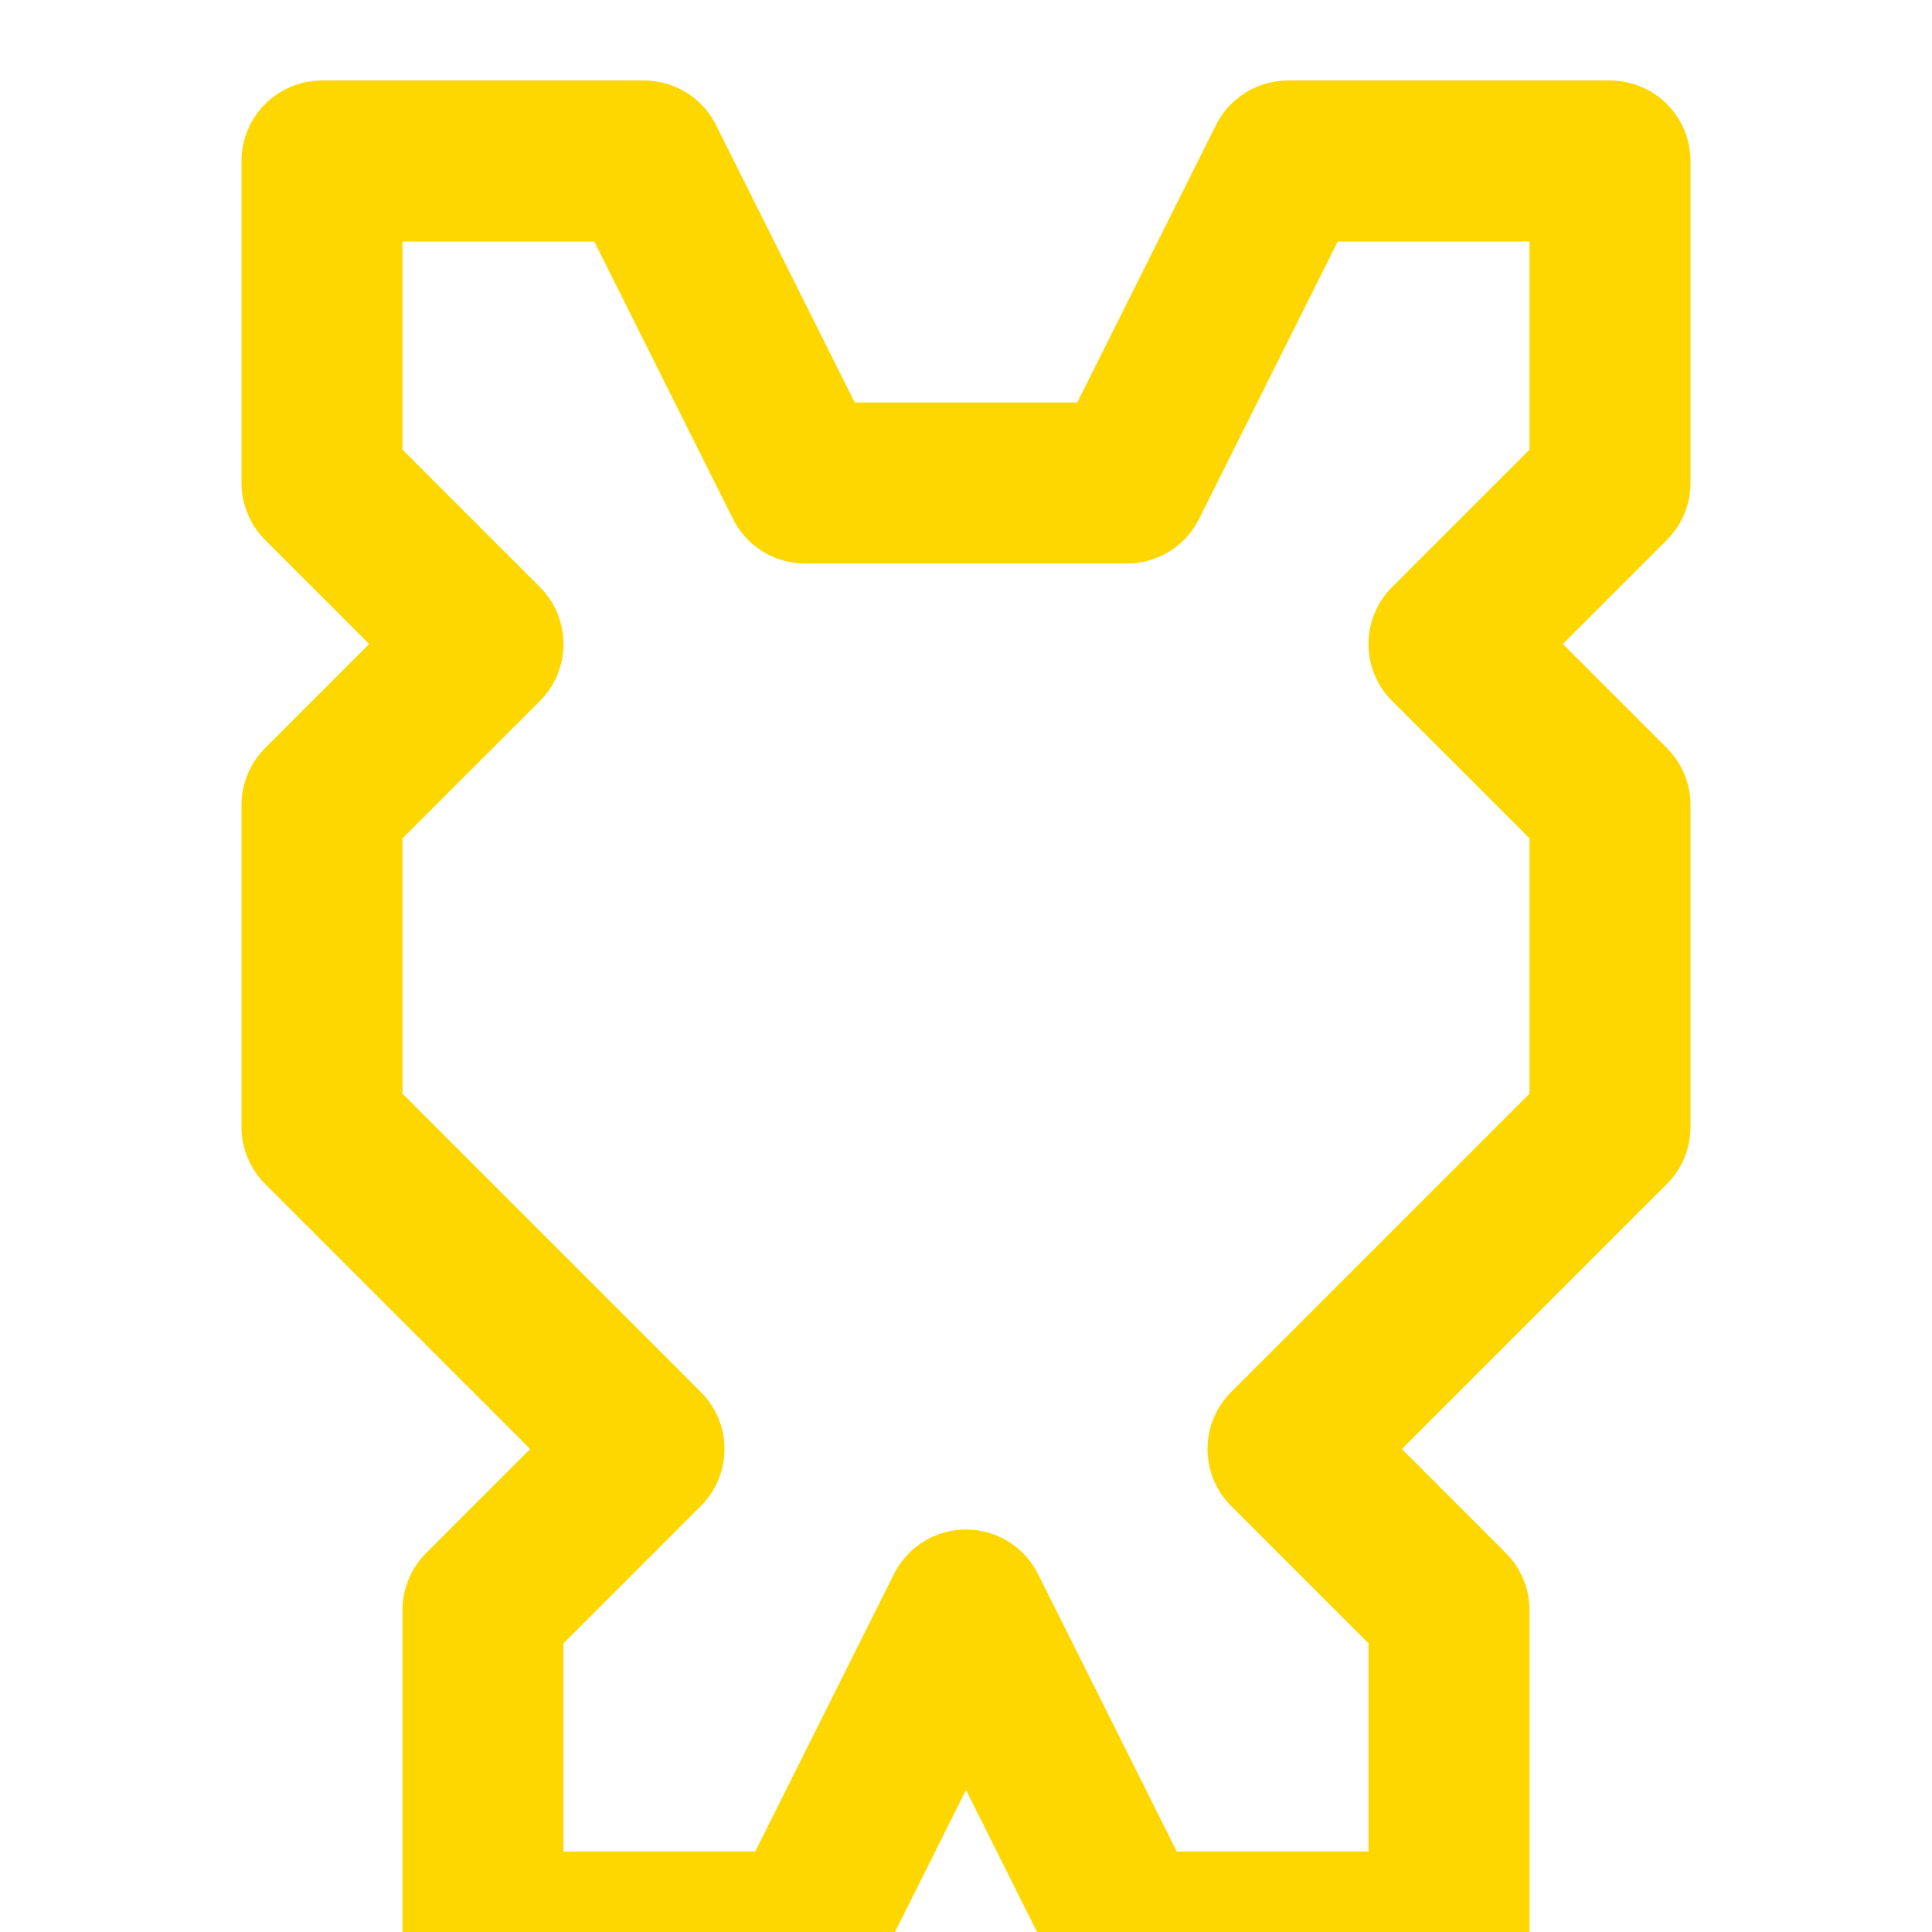
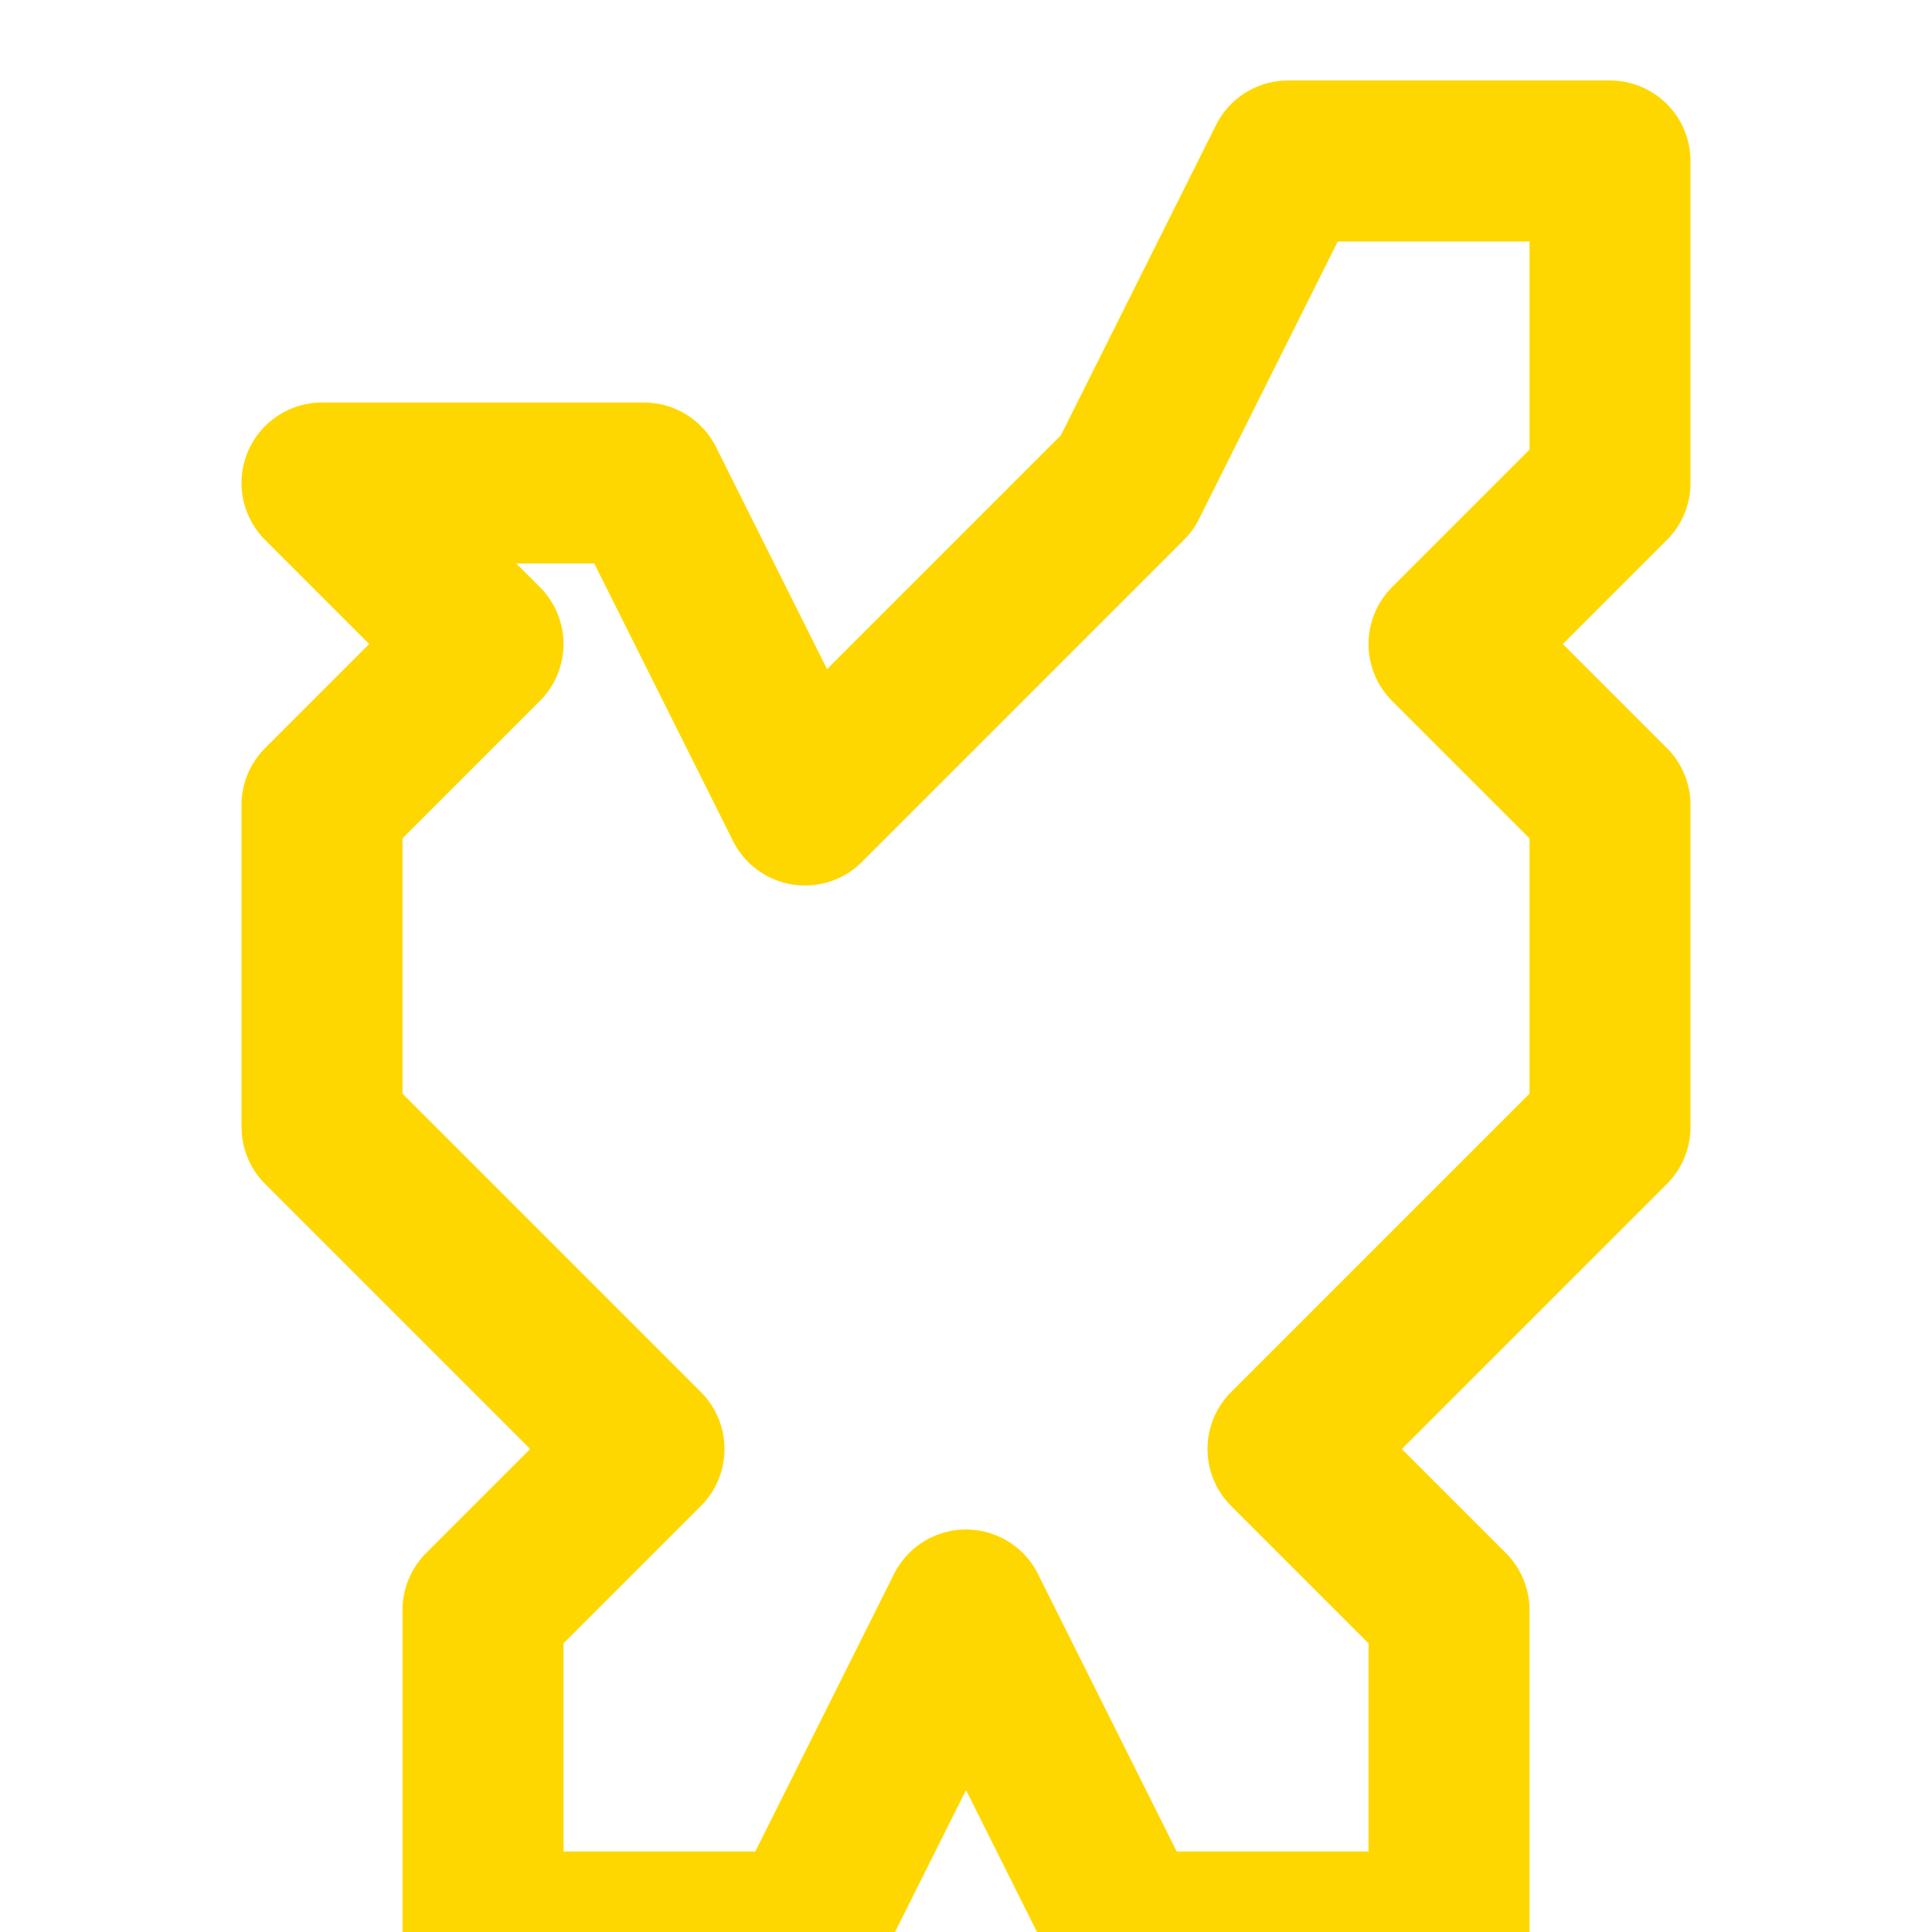
<svg xmlns="http://www.w3.org/2000/svg" width="24" height="24" viewBox="0 0 24 24" fill="none" stroke="#FFD700" stroke-width="2" stroke-linecap="round" stroke-linejoin="round" class="lucide lucide-crown">
-   <path d="m14 6 2-4h4v4l-2 2 2 2v4l-2 2-2 2 2 2v4h-4l-2-4-2 4h-4v-4l2-2-2-2-2-2v-4l2-2-2-2v-4h4l2 4Z" />
+   <path d="m14 6 2-4h4v4l-2 2 2 2v4l-2 2-2 2 2 2v4h-4l-2-4-2 4h-4v-4l2-2-2-2-2-2v-4l2-2-2-2h4l2 4Z" />
</svg>